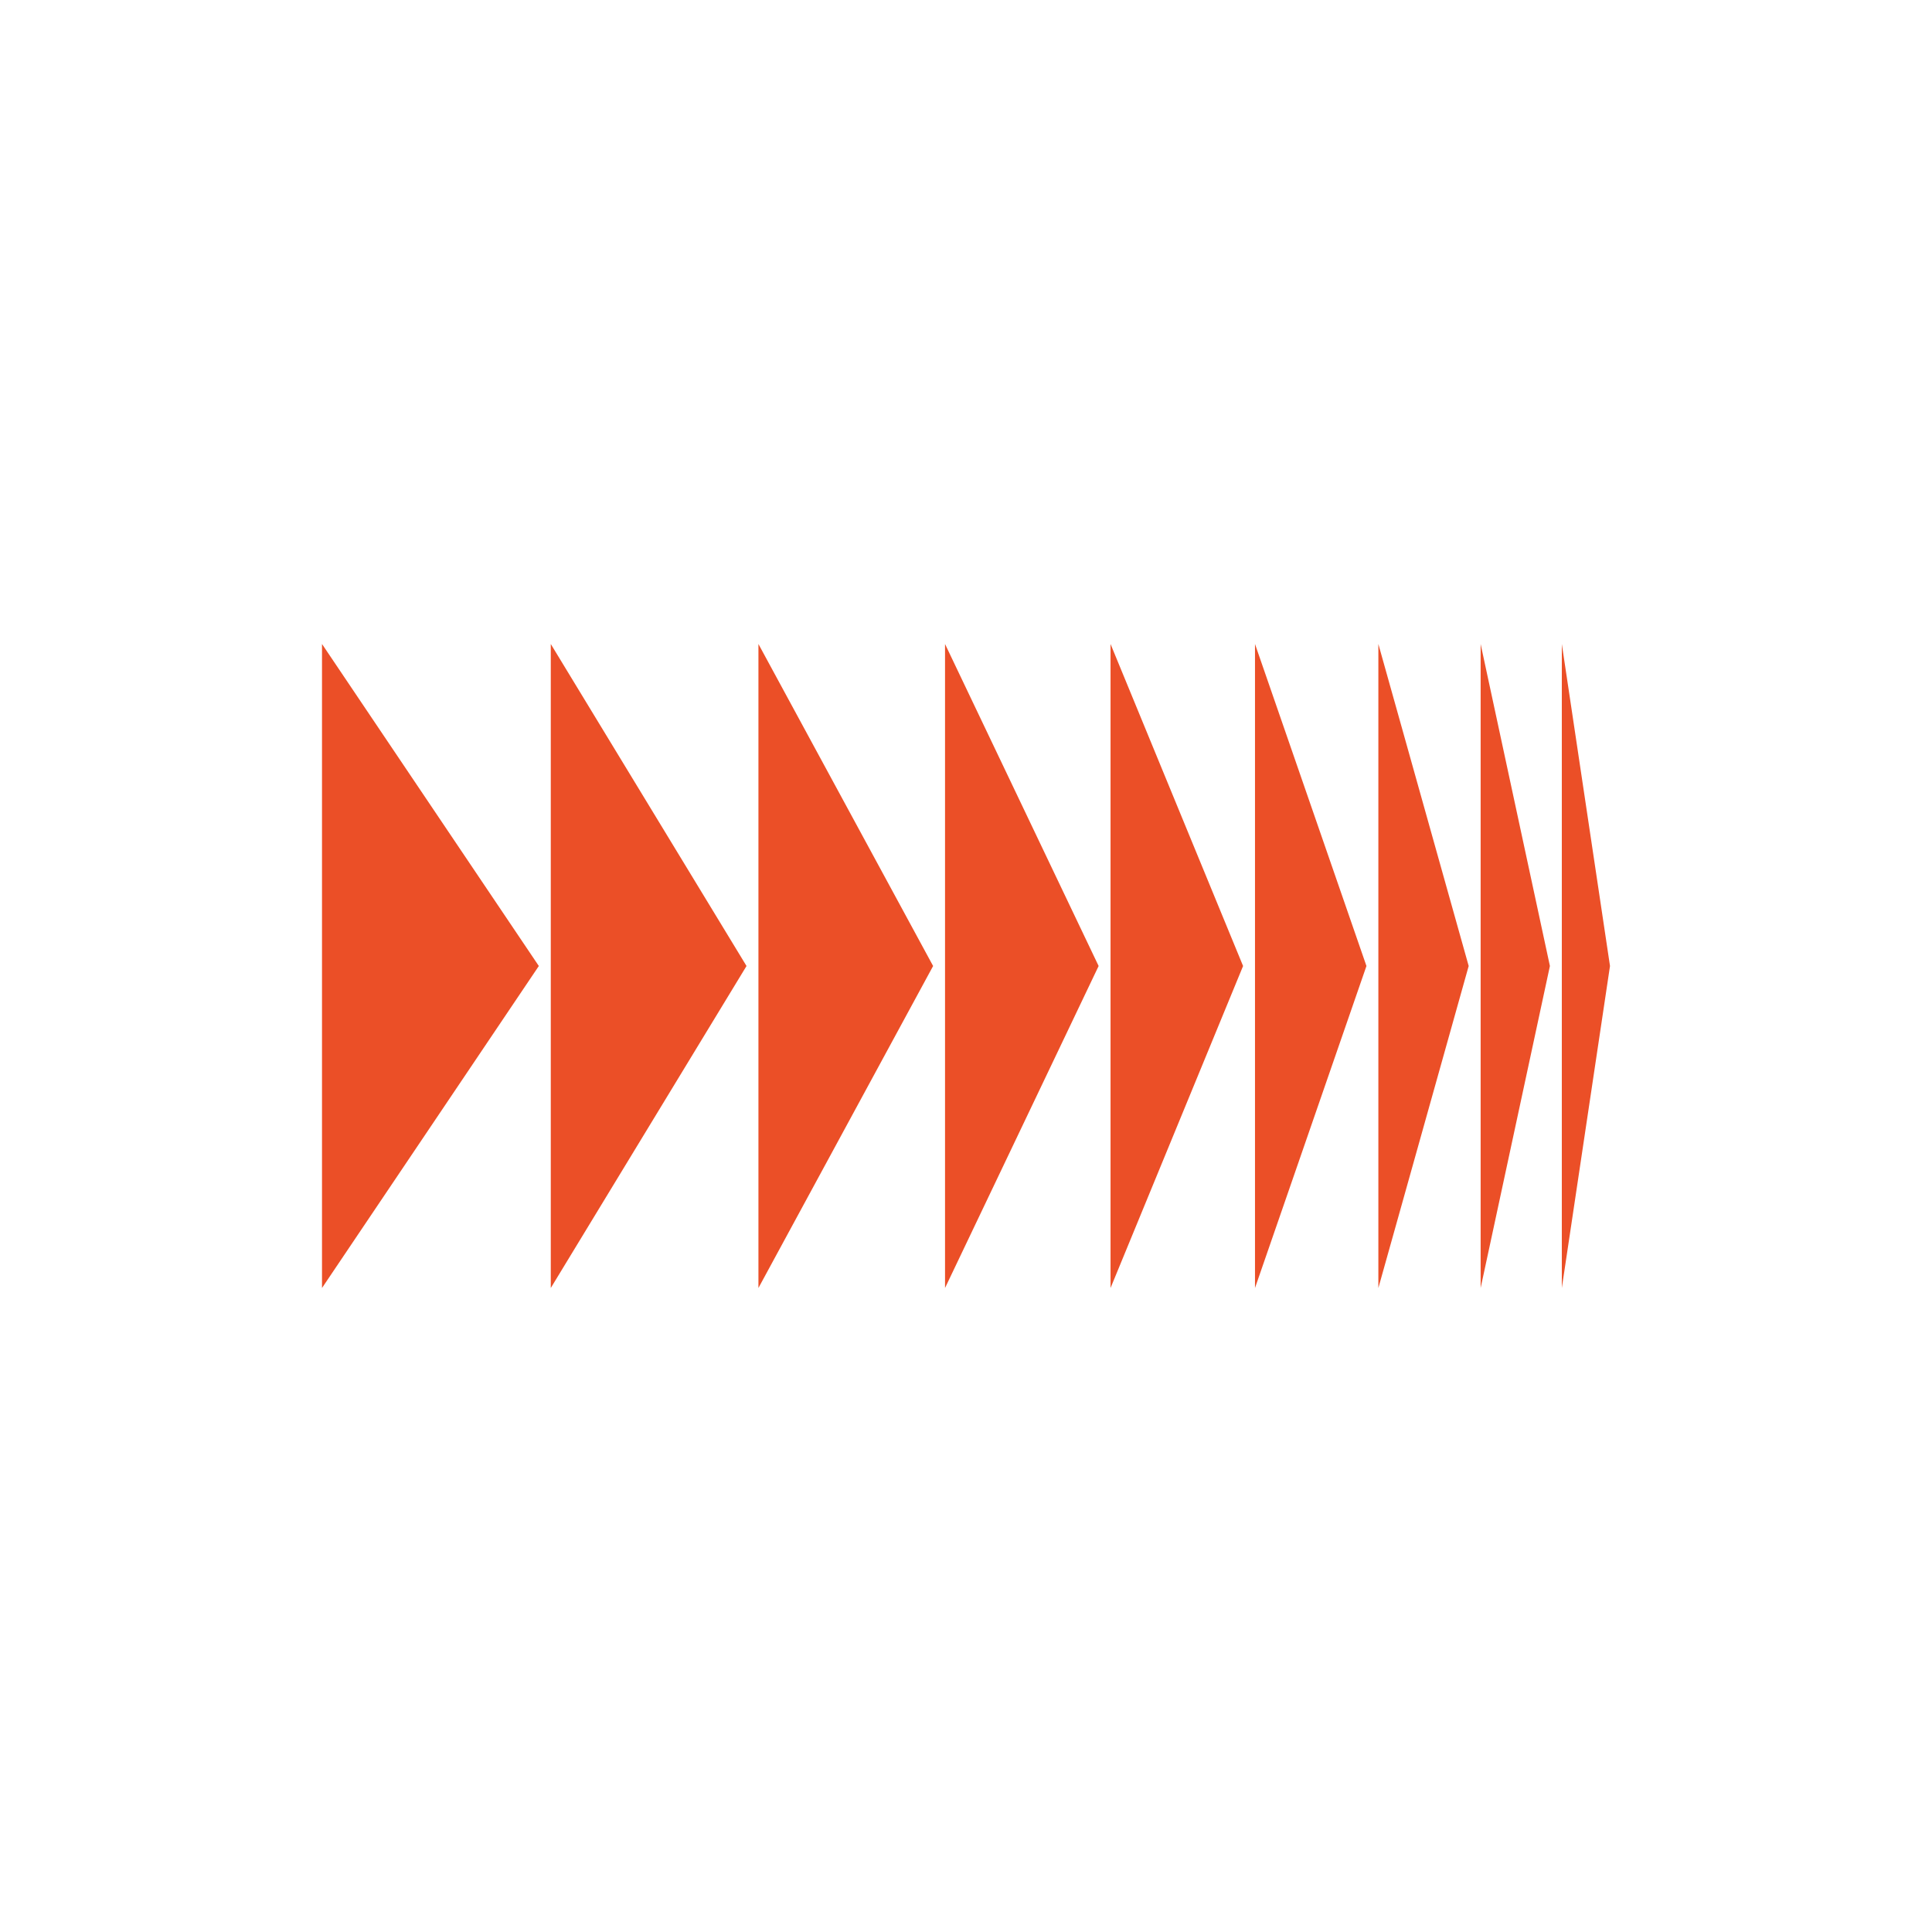
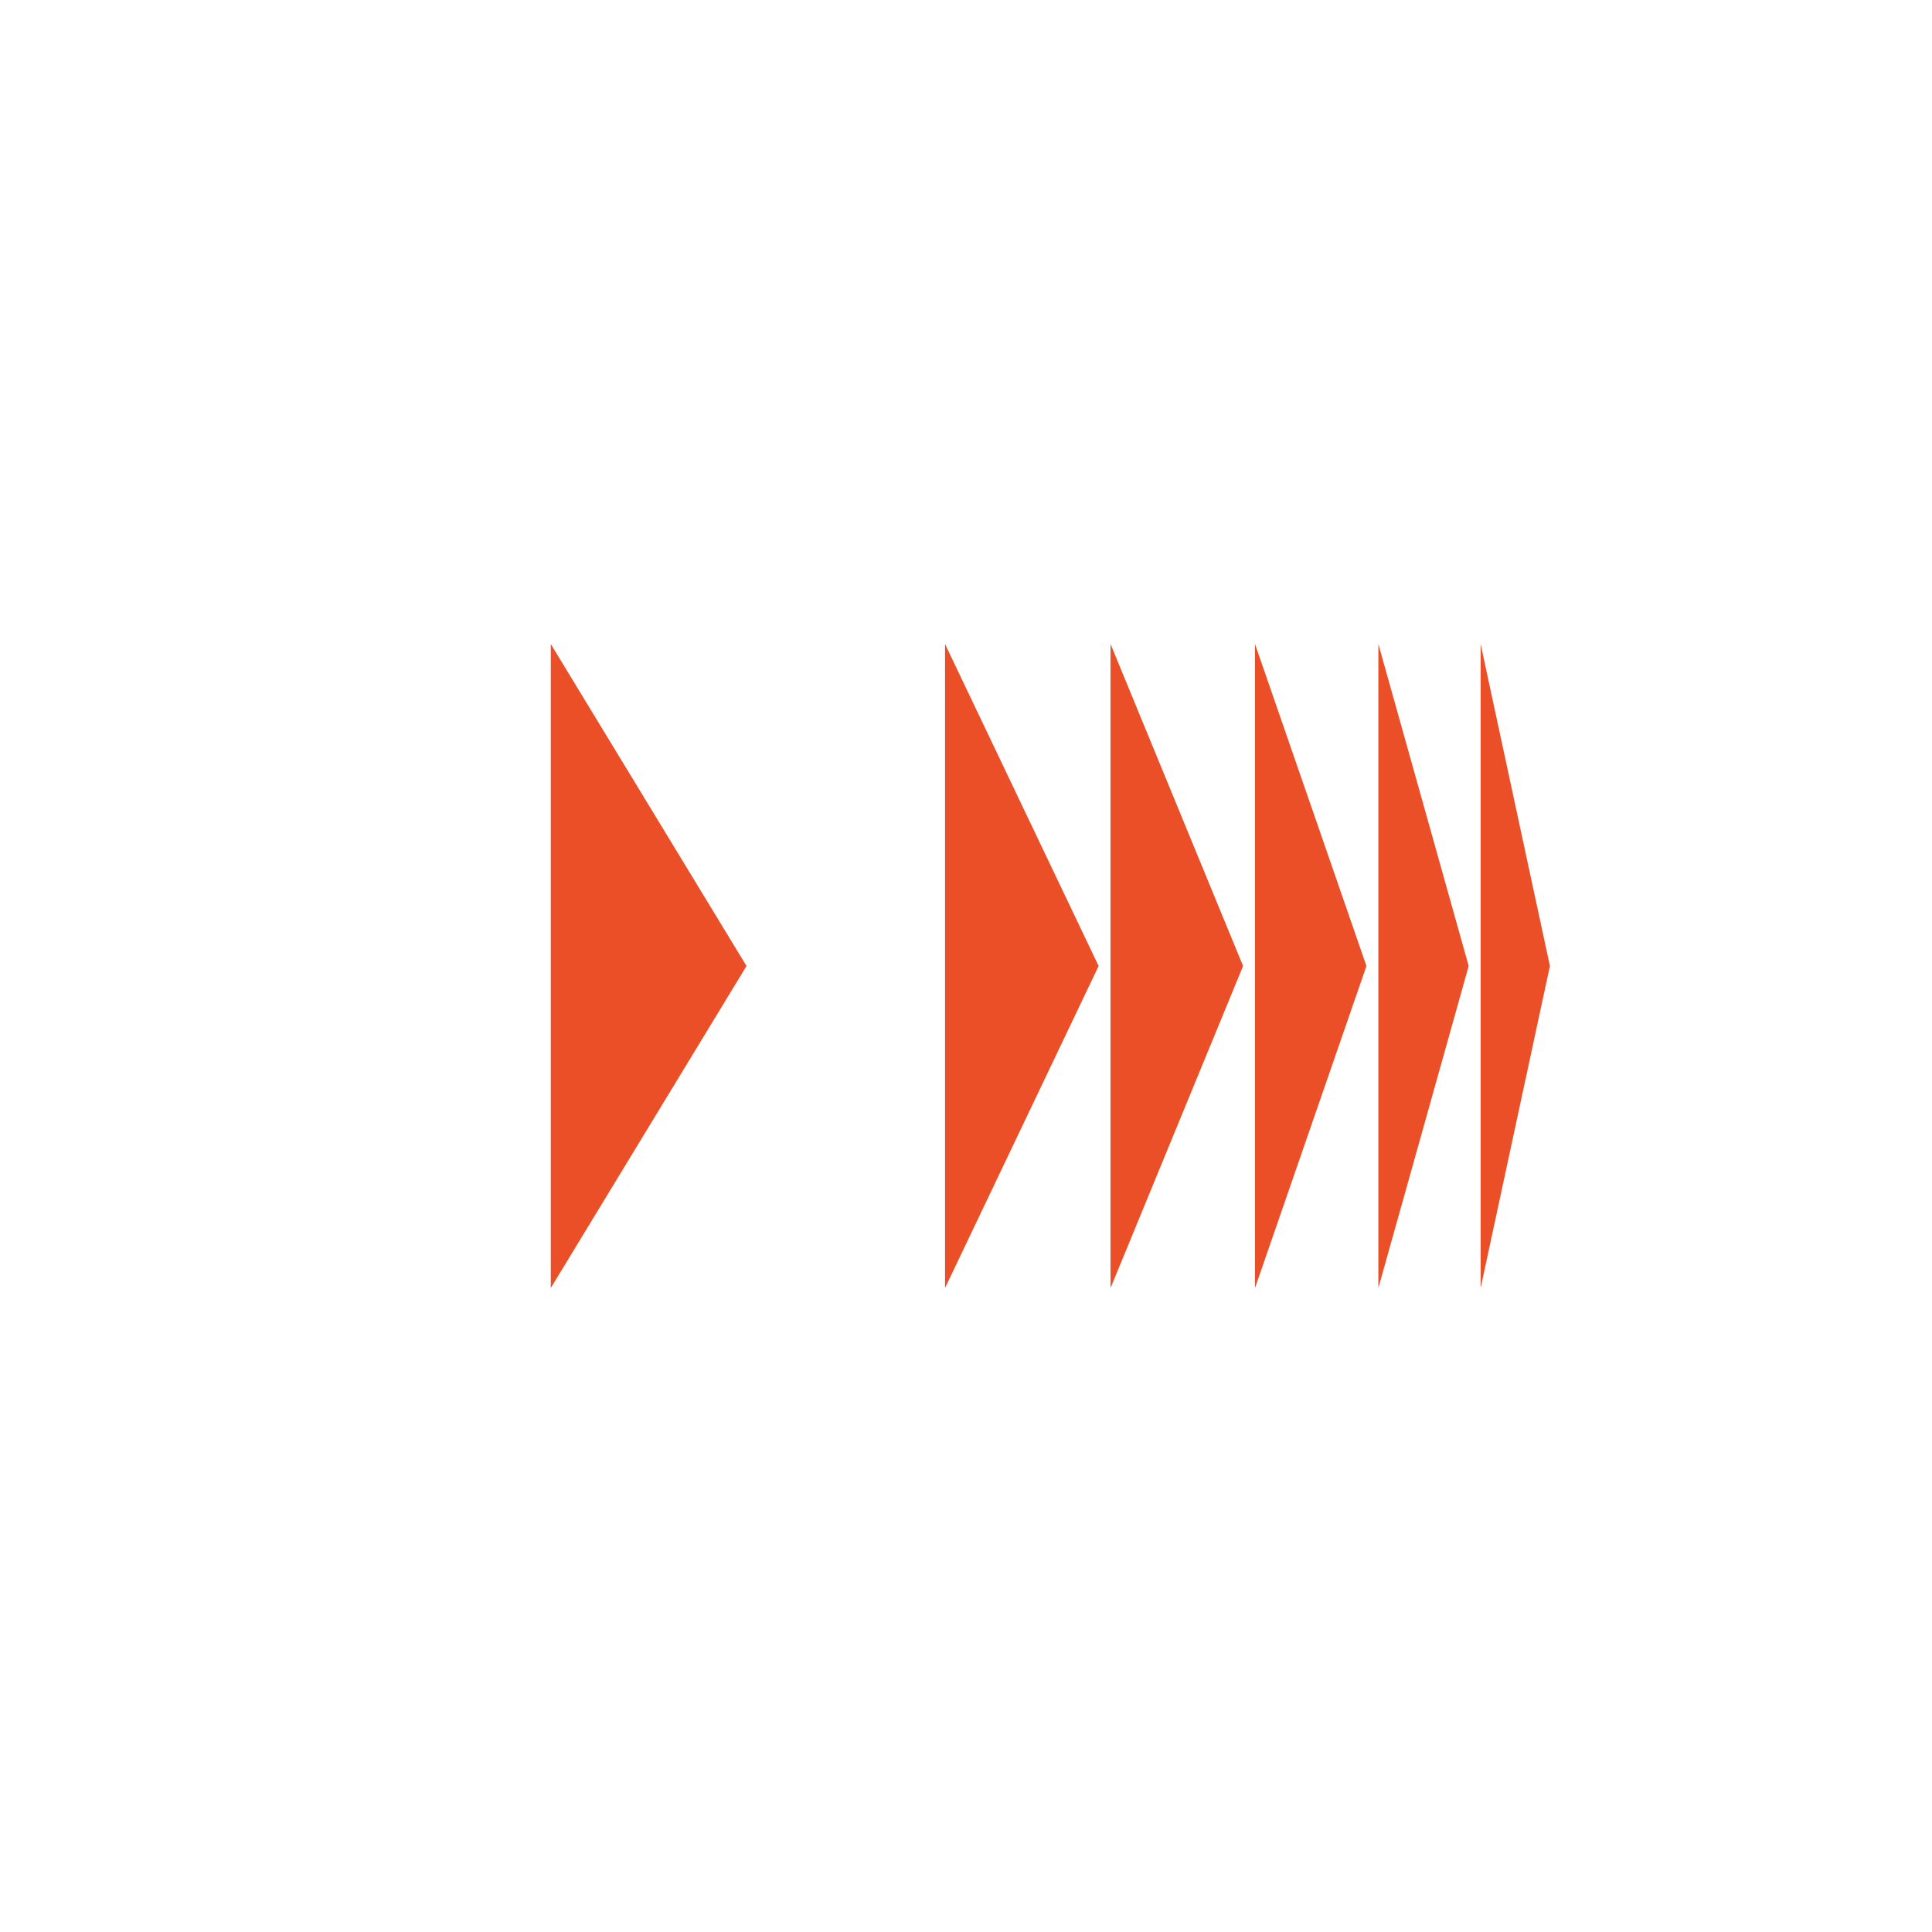
<svg xmlns="http://www.w3.org/2000/svg" width="48" height="48" viewBox="0 0 48 48" fill="none">
-   <path d="M8 32L13.387 24L8 16V32Z" fill="#EB4F27" />
  <path d="M13.684 32L18.547 24L13.684 16V32Z" fill="#EB4F27" />
-   <path d="M18.843 32L23.183 24L18.843 16V32Z" fill="#EB4F27" />
  <path d="M23.479 32L27.295 24L23.479 16V32Z" fill="#EB4F27" />
  <path d="M27.591 32L30.884 24L27.591 16V32Z" fill="#EB4F27" />
  <path d="M31.18 32L33.949 24L31.18 16V32Z" fill="#EB4F27" />
  <path d="M34.245 32L36.489 24L34.245 16V32Z" fill="#EB4F27" />
  <path d="M36.786 32L38.507 24L36.786 16V32Z" fill="#EB4F27" />
-   <path d="M38.803 16V32L40 24L38.803 16Z" fill="#EB4F27" />
</svg>